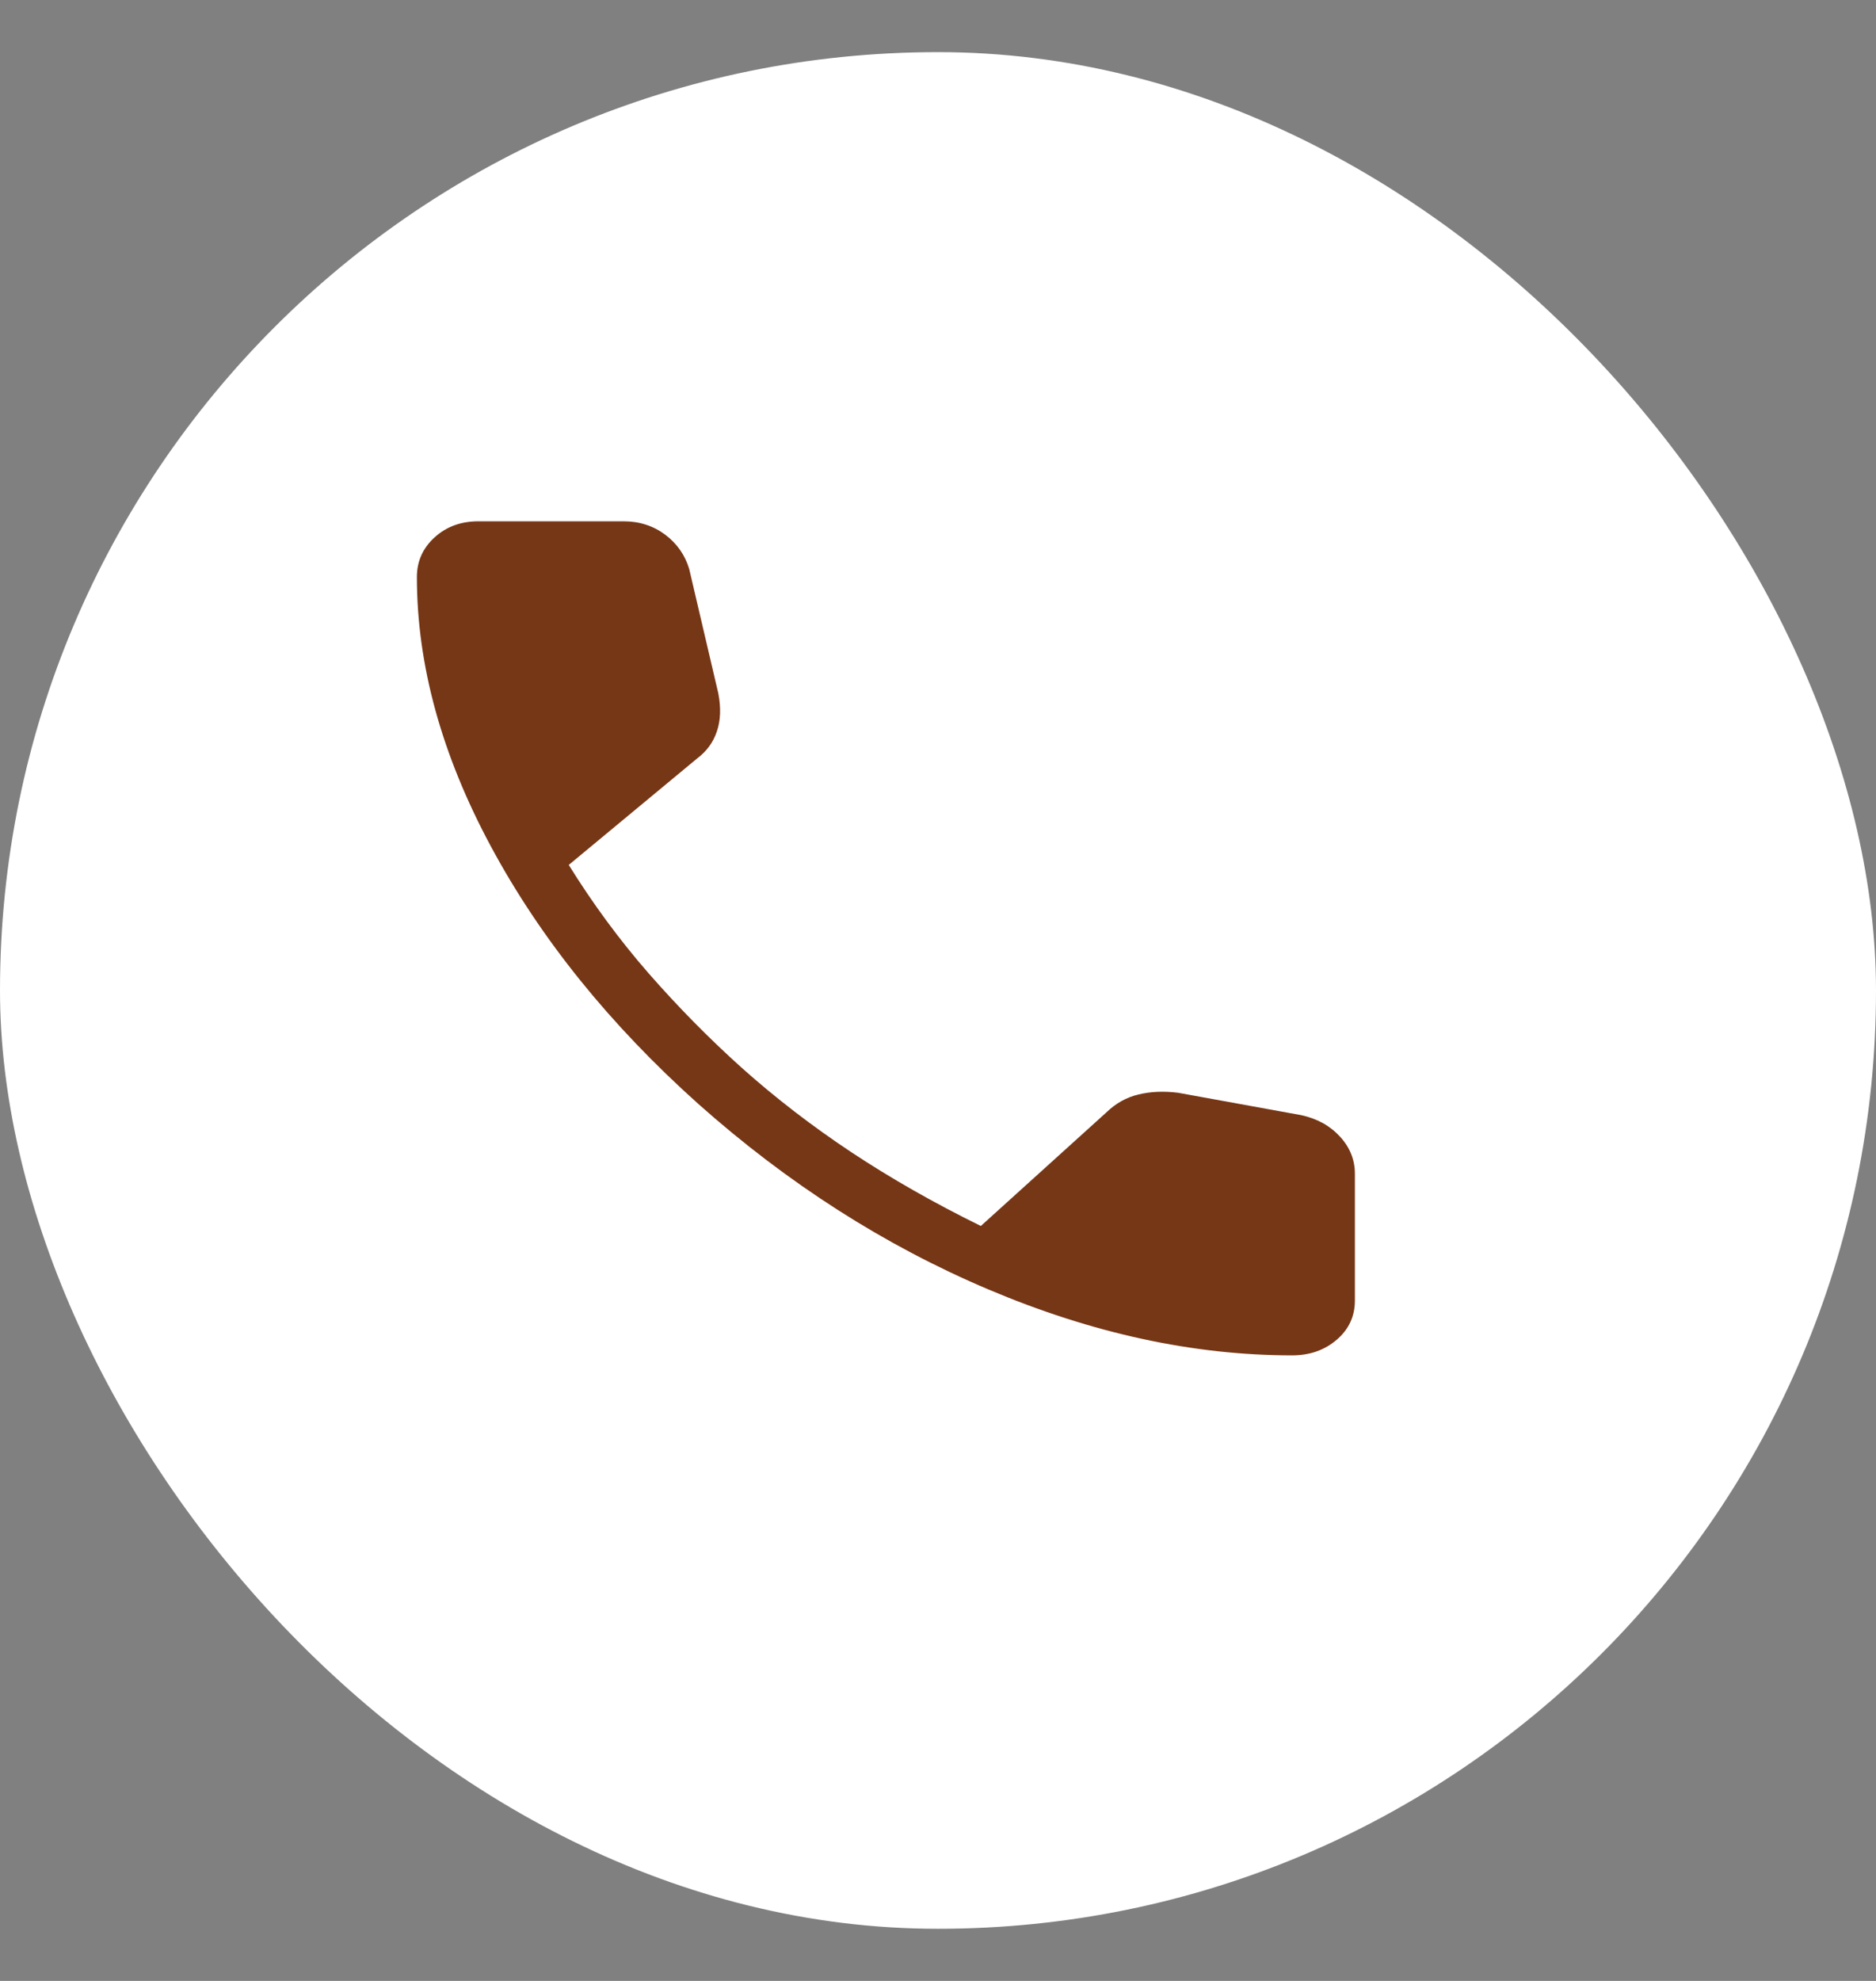
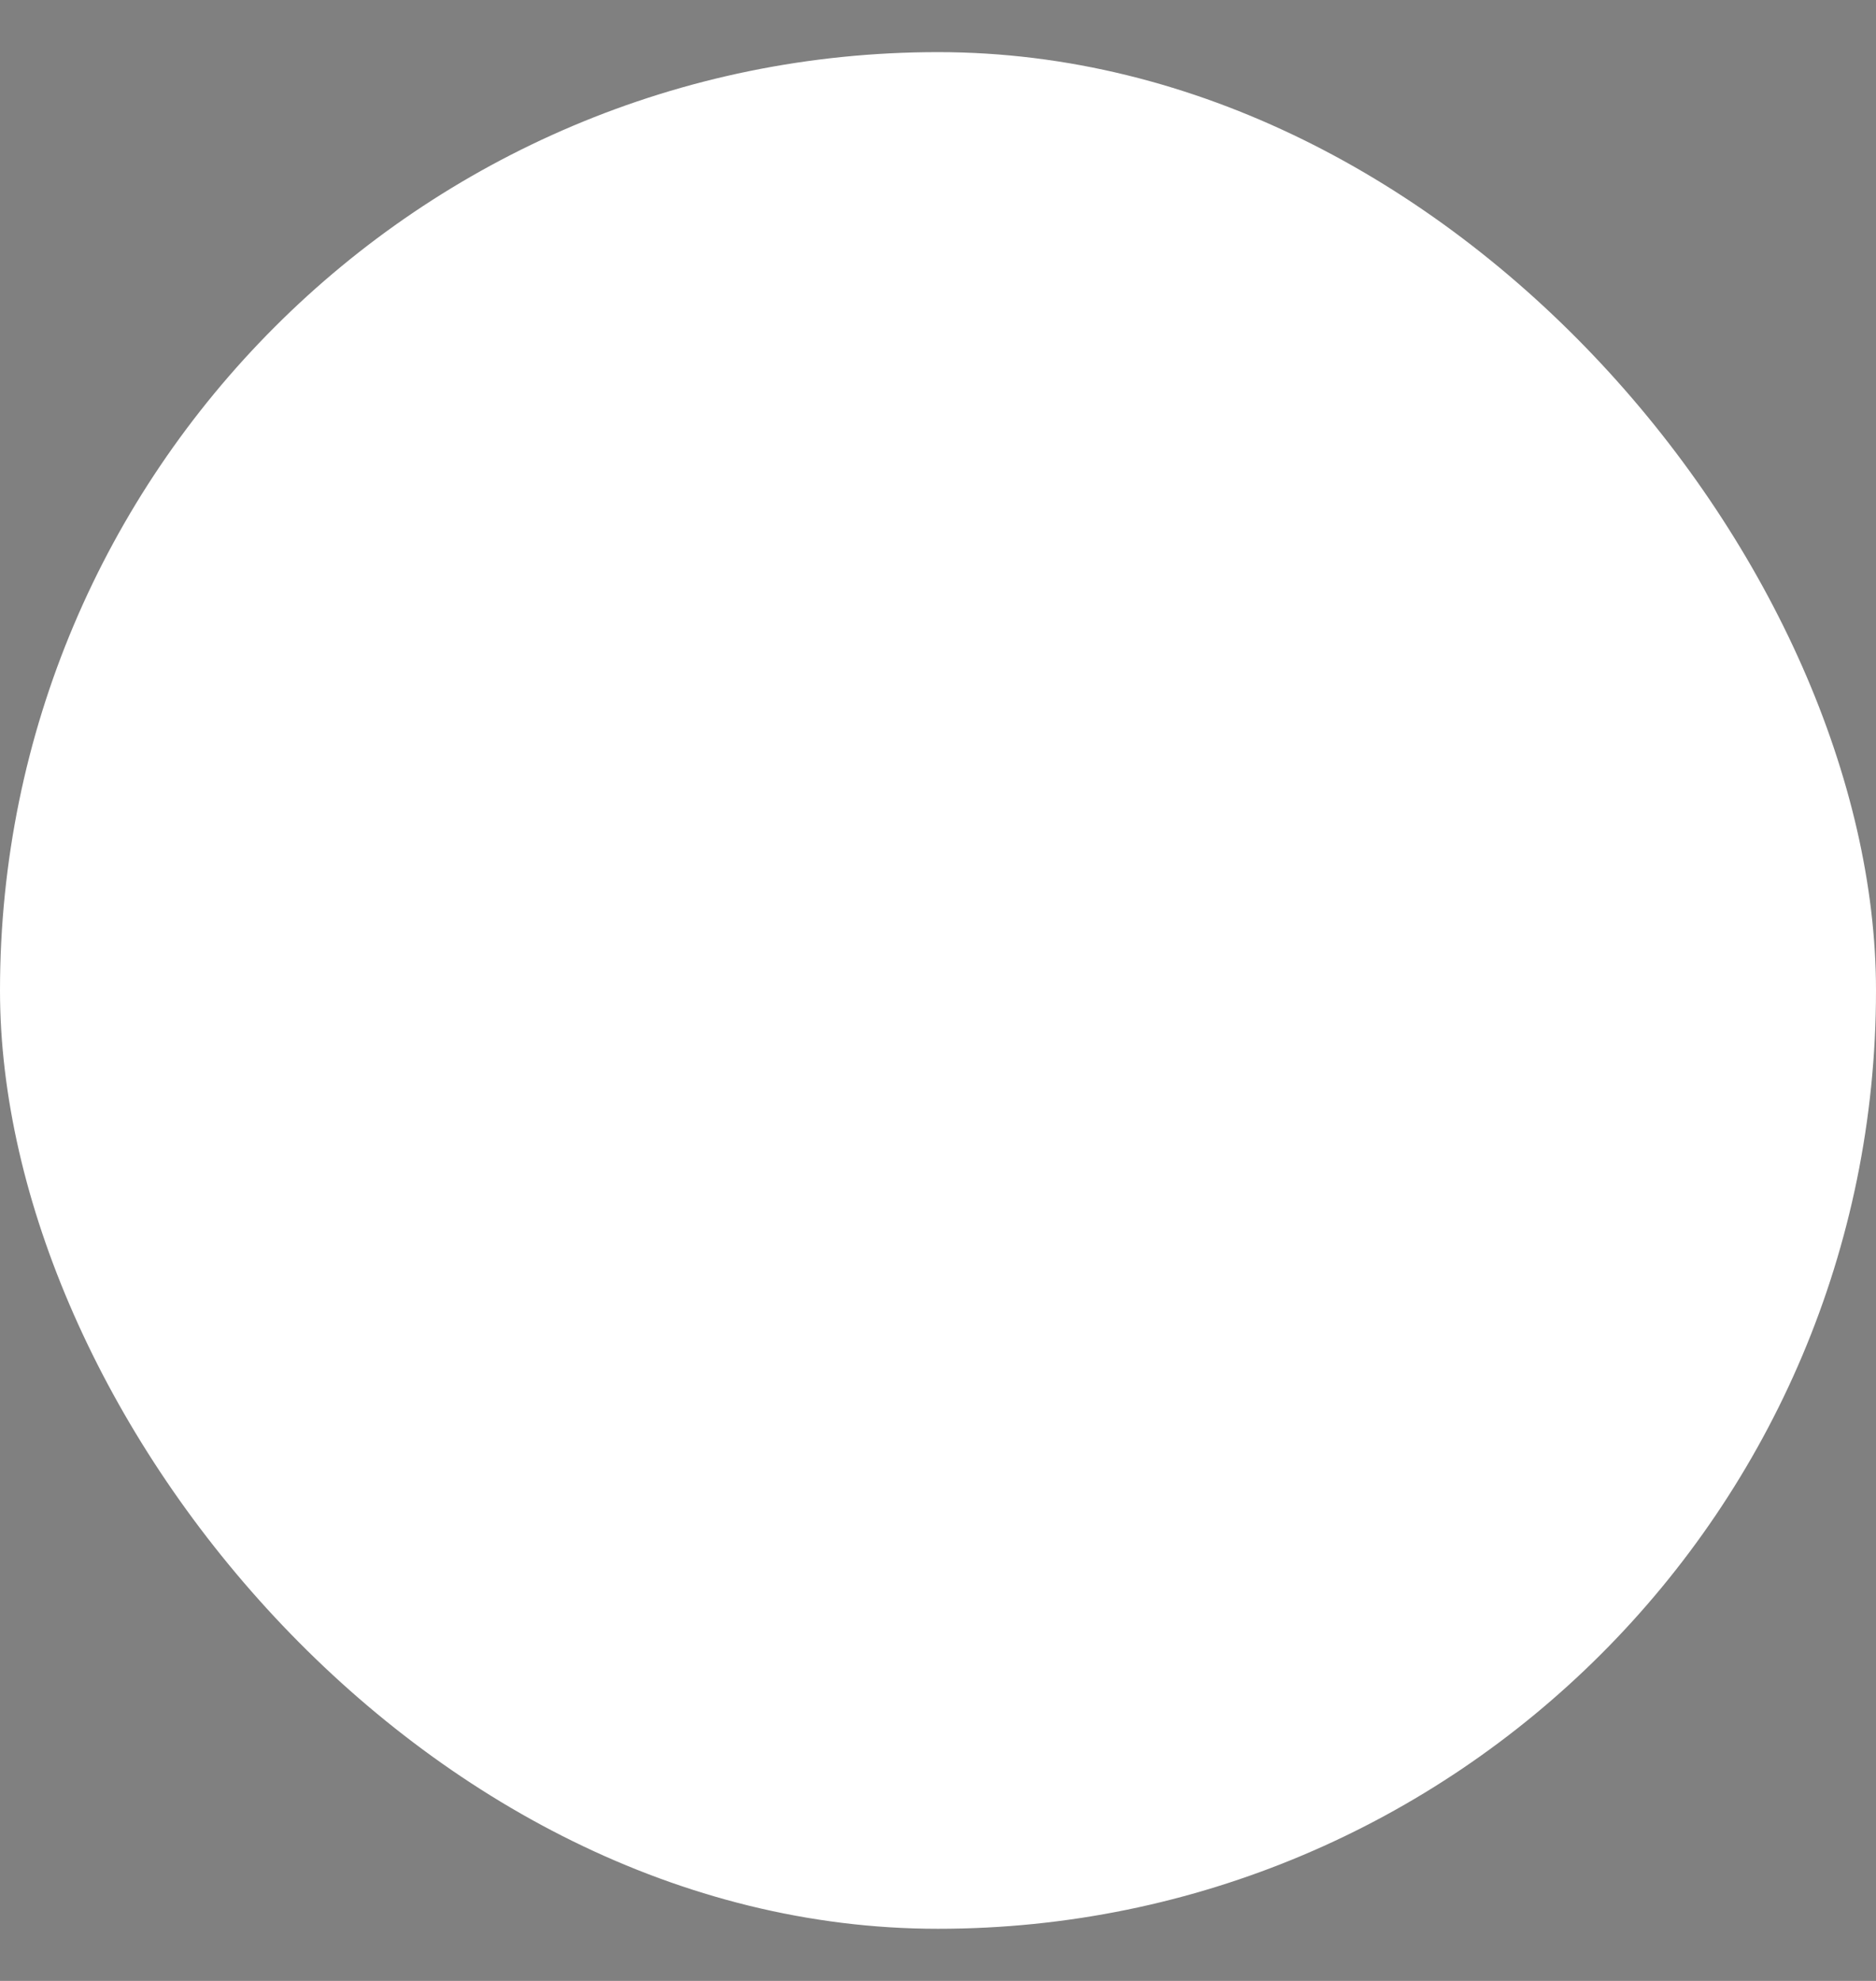
<svg xmlns="http://www.w3.org/2000/svg" width="18" height="19" viewBox="0 0 18 19" fill="none">
  <rect x="0" y="0" width="18" height="19" fill="#808080" stroke="none" />
  <rect y="0.5" width="18" height="18" rx="9" fill="white" />
-   <path d="M12.398 13C11.45 13 10.478 12.789 9.482 12.367C8.486 11.945 7.559 11.352 6.701 10.589C5.85 9.827 5.187 9.004 4.712 8.122C4.237 7.24 4 6.377 4 5.535C4 5.385 4.056 5.258 4.169 5.155C4.281 5.052 4.422 5 4.591 5H5.982C6.135 5 6.268 5.043 6.382 5.128C6.496 5.214 6.573 5.324 6.613 5.458L6.892 6.65C6.919 6.79 6.914 6.912 6.878 7.016C6.843 7.121 6.78 7.206 6.691 7.273L5.457 8.296C5.688 8.668 5.943 9.014 6.222 9.334C6.502 9.654 6.8 9.957 7.117 10.242C7.443 10.533 7.794 10.803 8.171 11.053C8.547 11.302 8.961 11.538 9.411 11.759L10.614 10.671C10.705 10.583 10.808 10.525 10.923 10.498C11.037 10.47 11.163 10.464 11.302 10.481L12.485 10.696C12.638 10.729 12.762 10.798 12.857 10.902C12.952 11.005 13 11.124 13 11.258V12.475C13 12.625 12.942 12.75 12.826 12.85C12.709 12.95 12.567 13 12.398 13Z" fill="#763716" />
</svg>